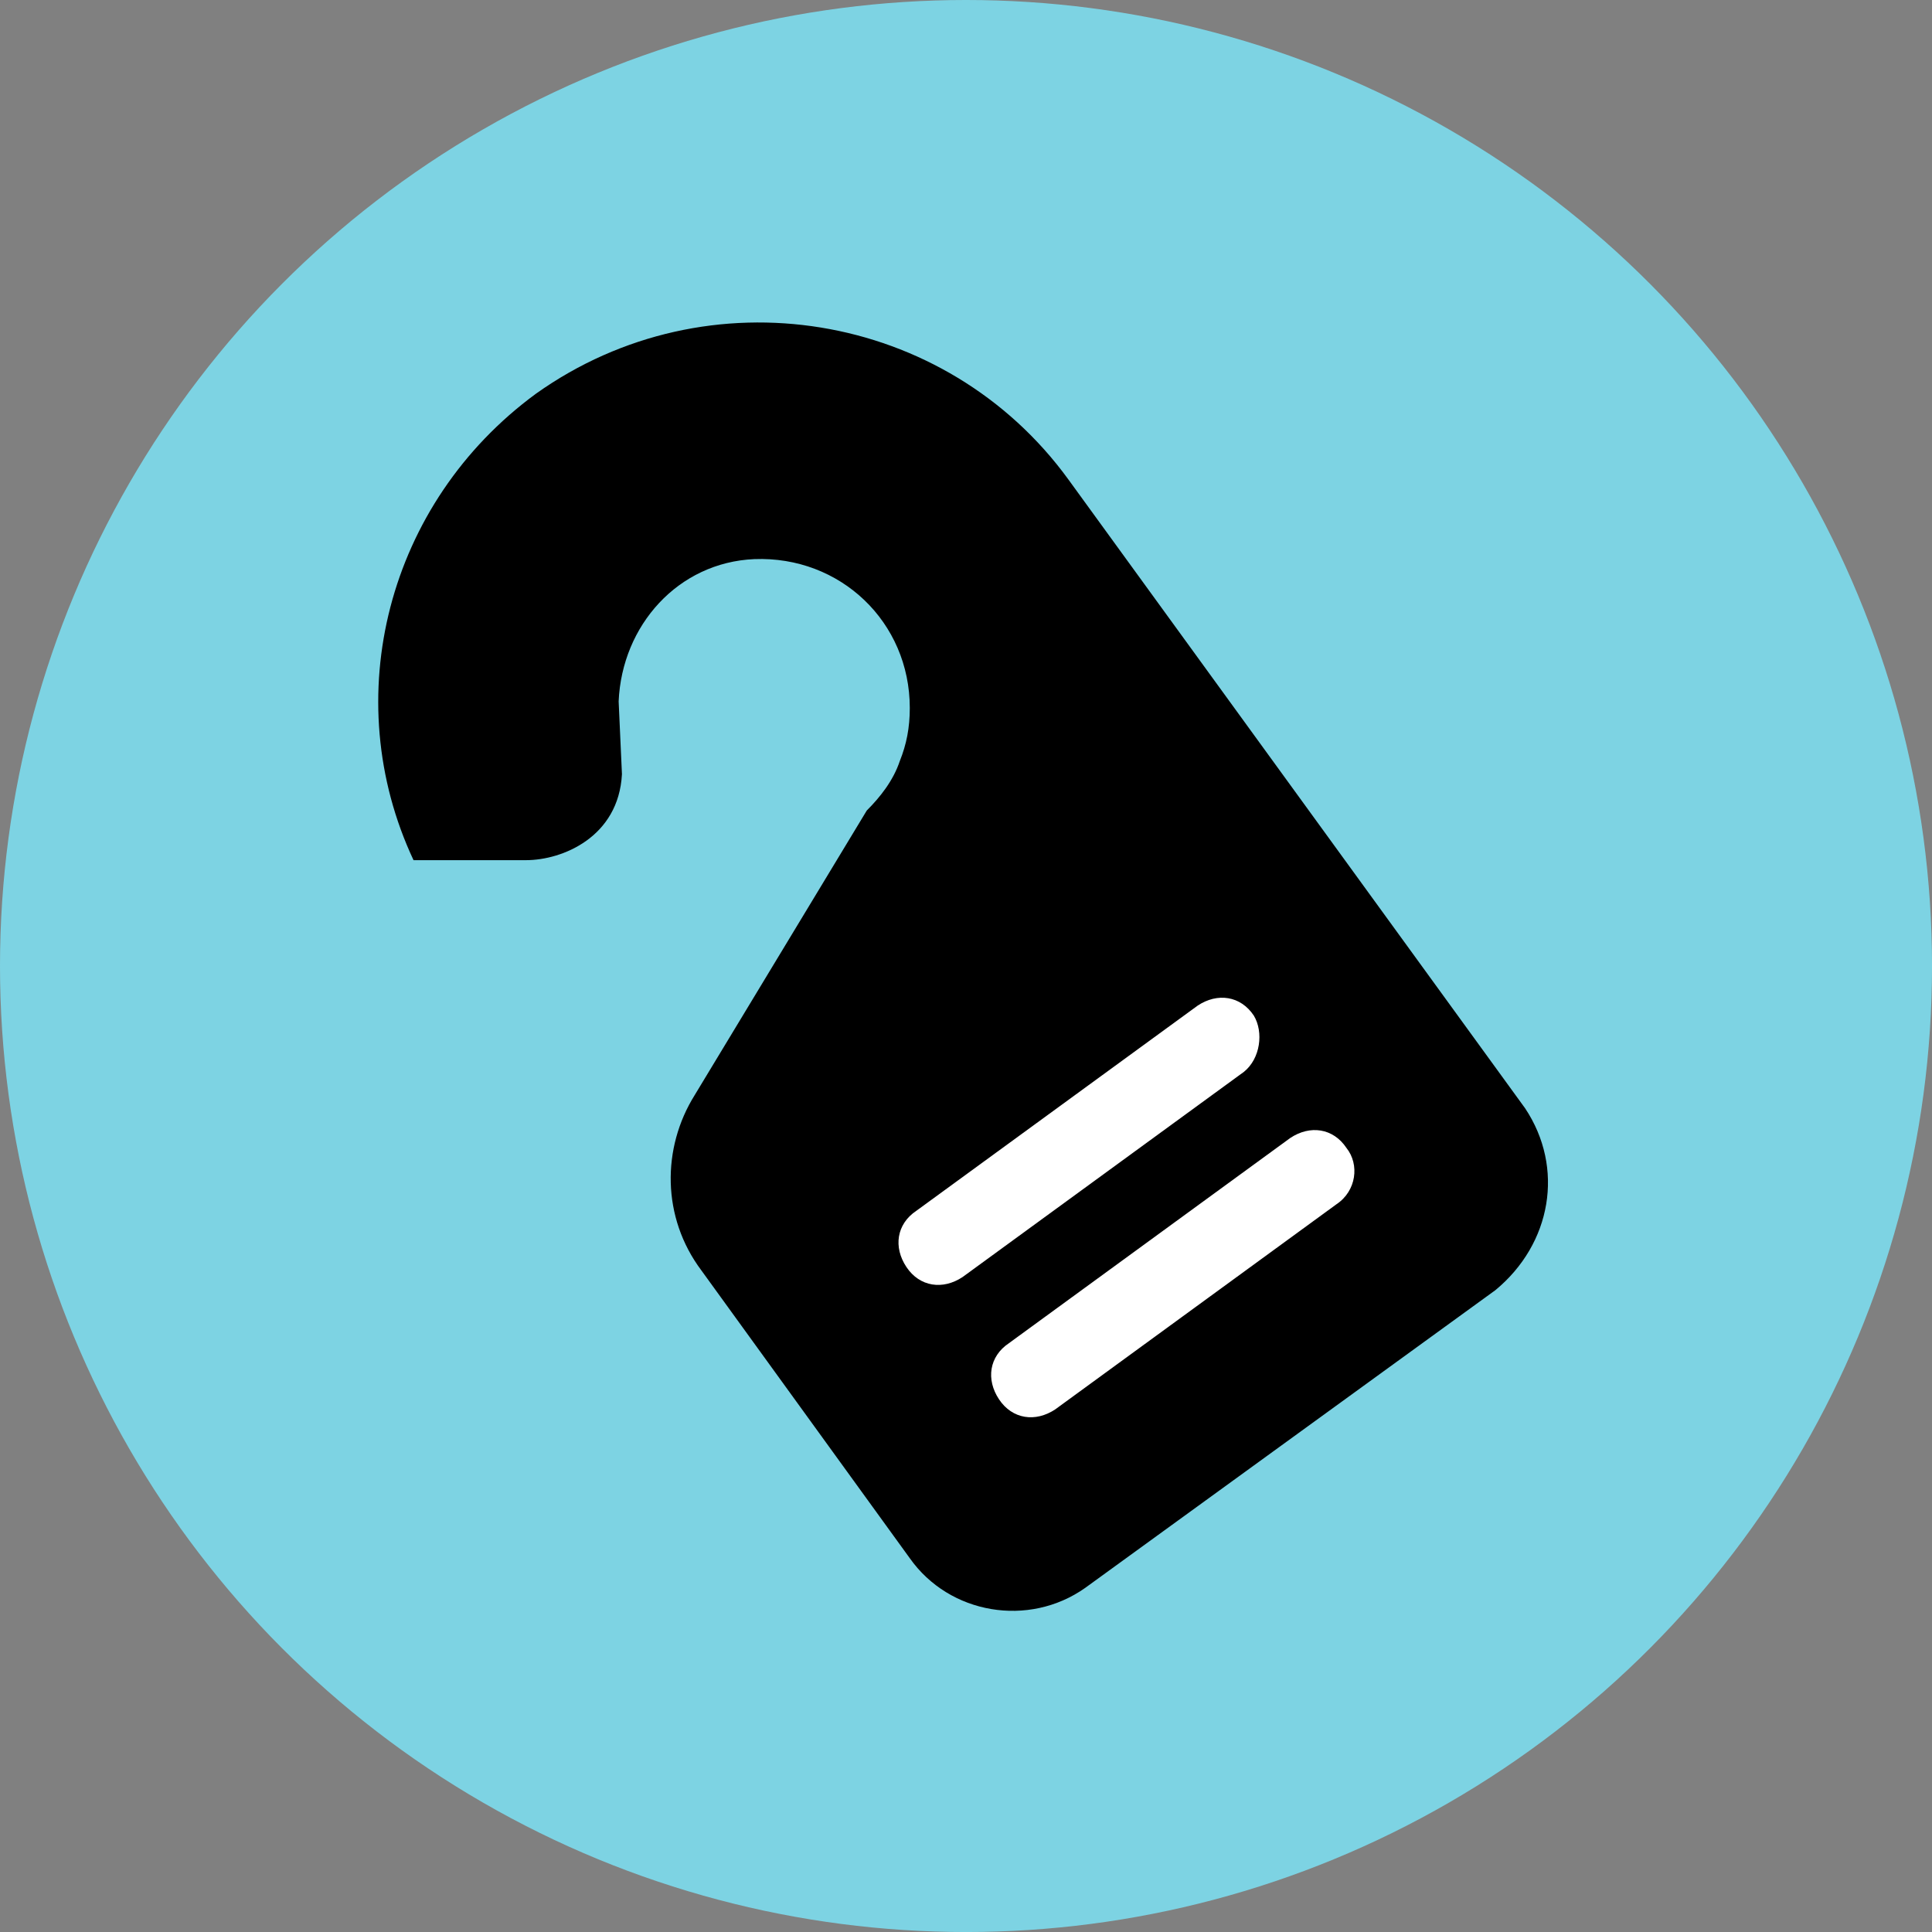
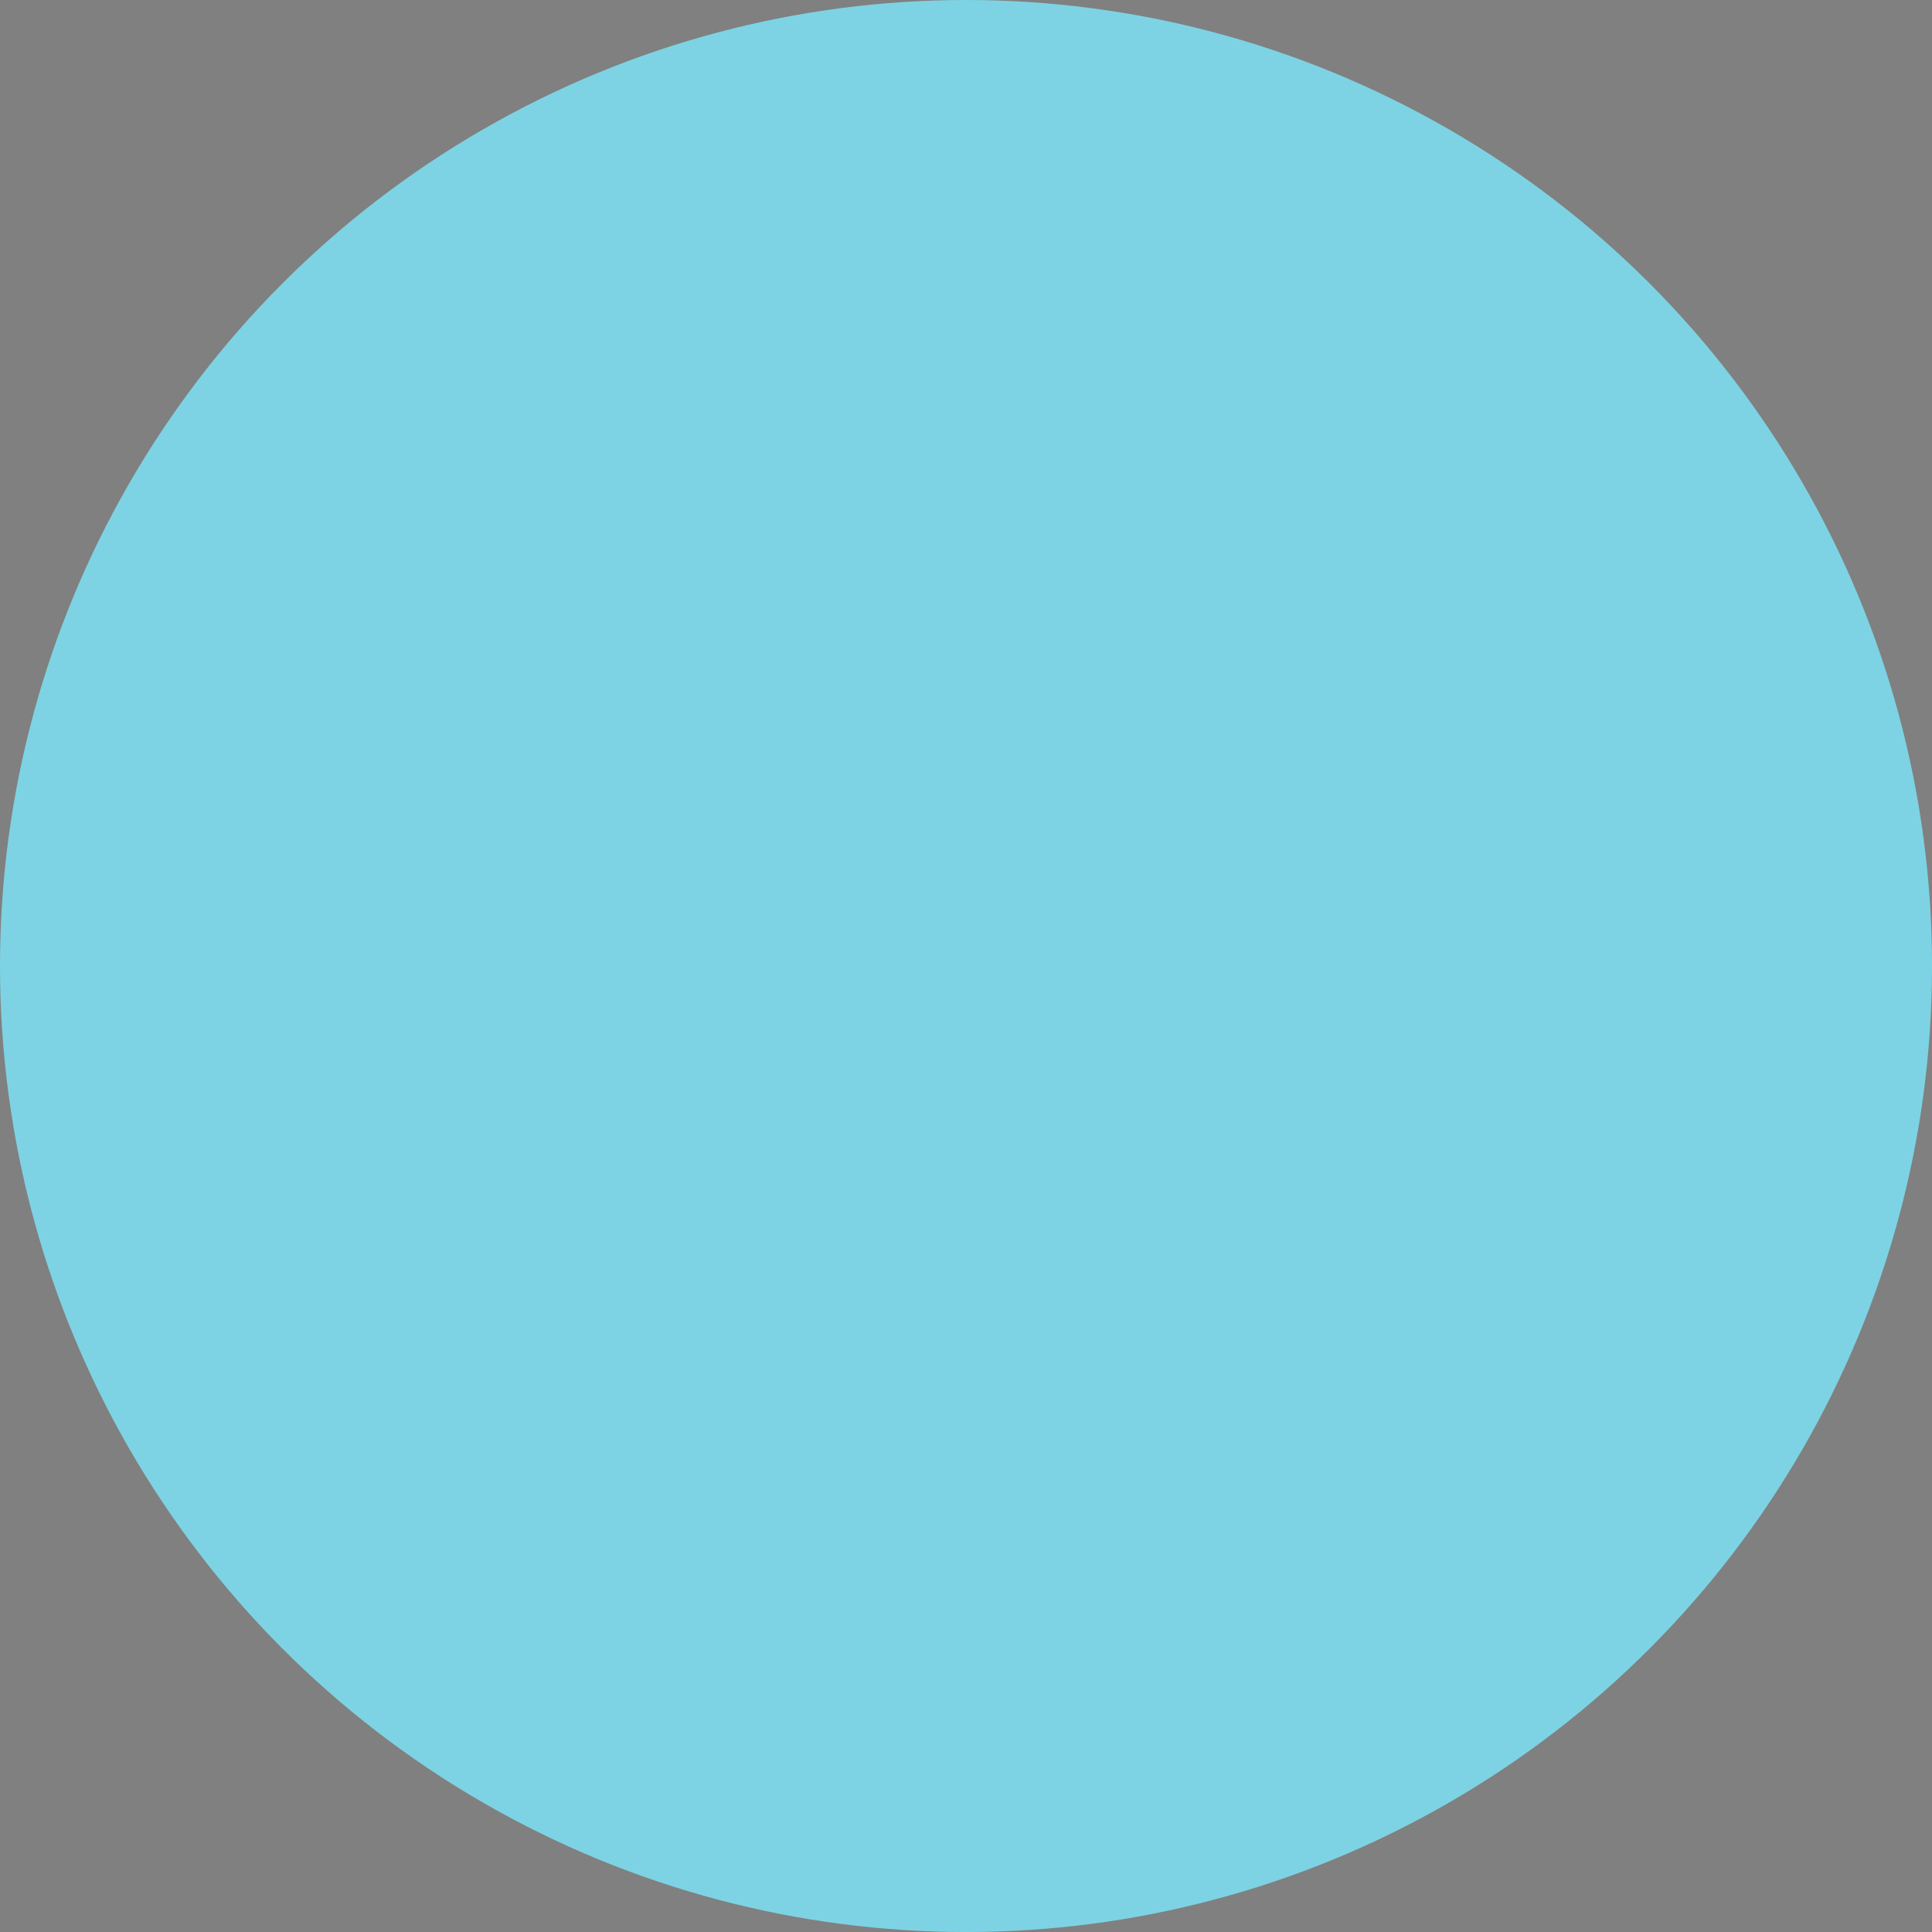
<svg xmlns="http://www.w3.org/2000/svg" data-name="Calque 2" id="Calque_2" viewBox="0 0 78.961 78.961">
  <rect x="0" y="0" width="78.961" height="78.961" fill="#808080" stroke="none" />
  <defs>
    <style>
      .cls-1 {
        fill: #fff;
      }

      .cls-2 {
        fill: #7dd3e3;
      }
    </style>
  </defs>
  <g data-name="Calque 1" id="Calque_1-2">
    <g>
      <circle class="cls-2" cx="39.481" cy="39.481" r="39.481" />
      <g>
-         <path d="M62.331,45.295l-18.659-25.689c-5.003-6.896-14.738-8.518-21.768-3.515h0c-6.084,4.462-8.112,12.439-5.003,19.064h4.597c1.487,0,3.786-.946,3.921-3.515l-.135-2.975c.135-3.11,2.434-5.679,5.544-5.814,3.515-.135,6.355,2.569,6.355,6.084,0,.811-.135,1.487-.406,2.163h0c-.27.811-.811,1.487-1.352,2.028l-7.031,11.628c-1.352,2.163-1.352,5.003.27,7.166l8.518,11.763c1.622,2.299,4.867,2.839,7.166,1.217l16.766-12.169c2.299-1.893,2.839-5.003,1.217-7.436Z" />
-         <path class="cls-1" d="M50.838,43.807l-11.493,8.383c-.811.541-1.758.406-2.299-.406h0c-.541-.811-.406-1.758.406-2.299l11.493-8.383c.811-.541,1.758-.406,2.299.406h0c.406.676.27,1.758-.406,2.299Z" />
-         <path class="cls-1" d="M54.624,49.216l-11.493,8.383c-.811.541-1.758.406-2.299-.406h0c-.541-.811-.406-1.758.406-2.299l11.493-8.383c.811-.541,1.758-.406,2.299.406h0c.541.676.406,1.758-.406,2.299Z" />
-       </g>
+         </g>
    </g>
  </g>
</svg>